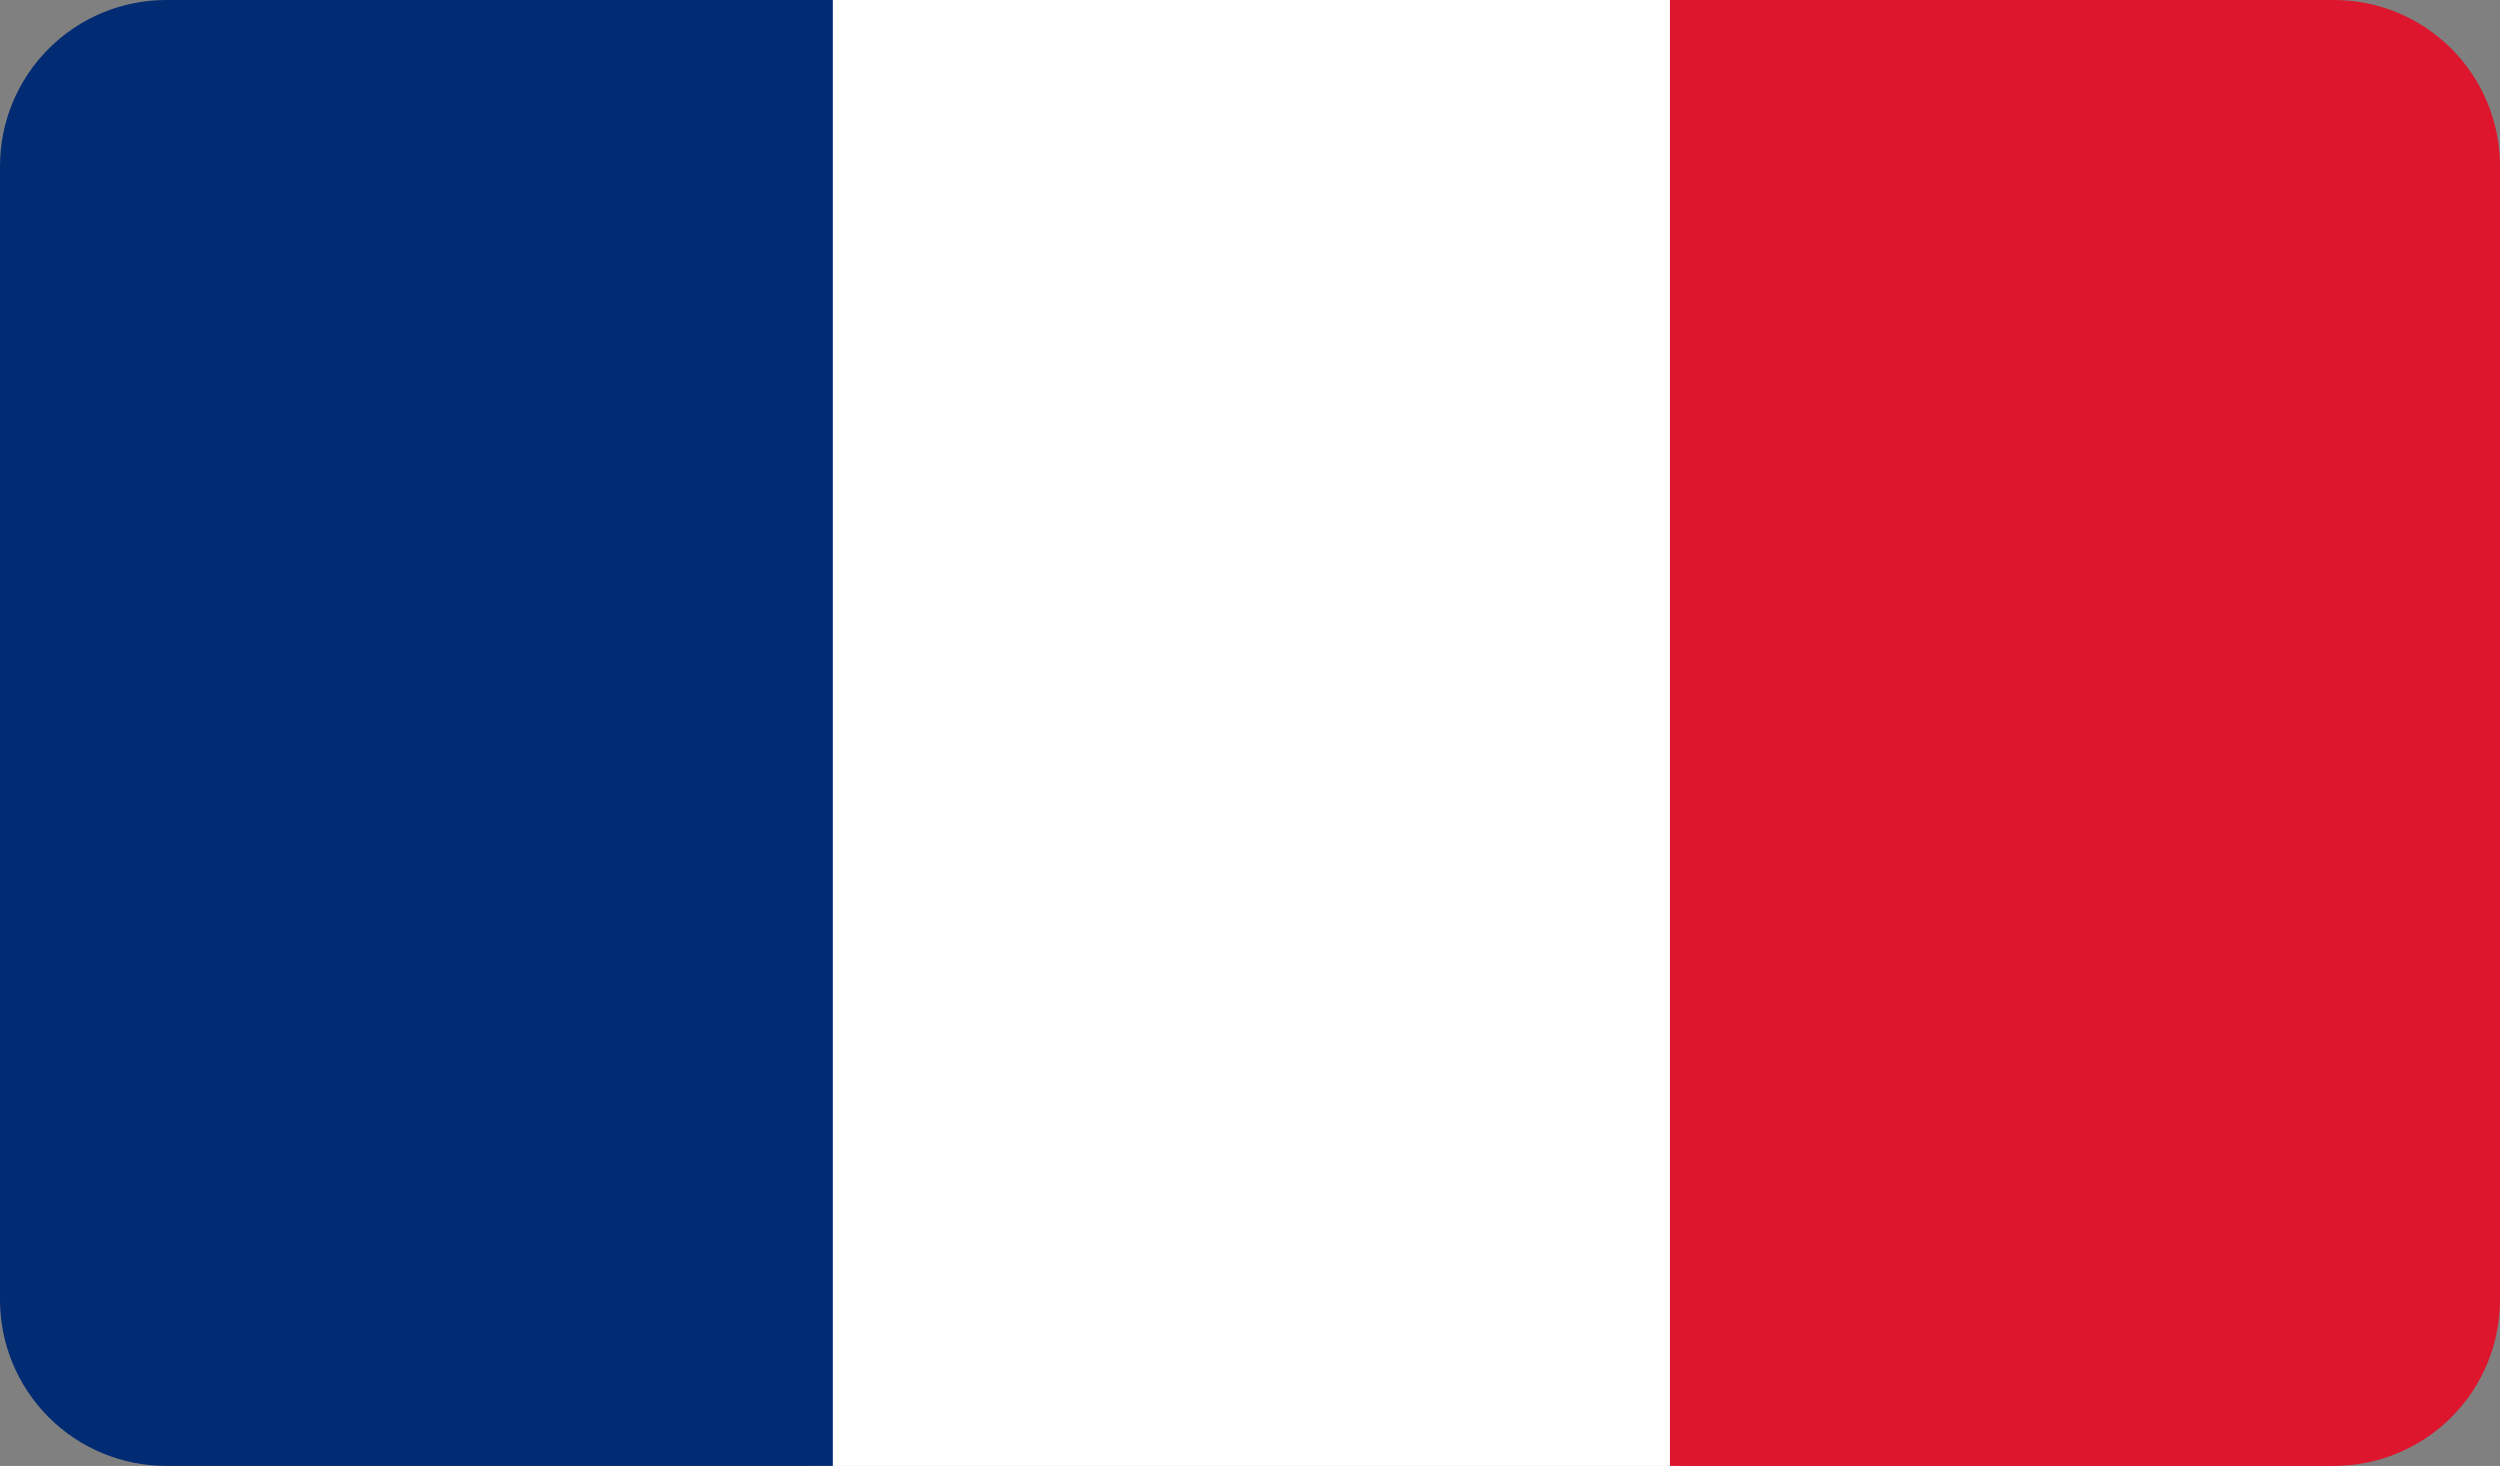
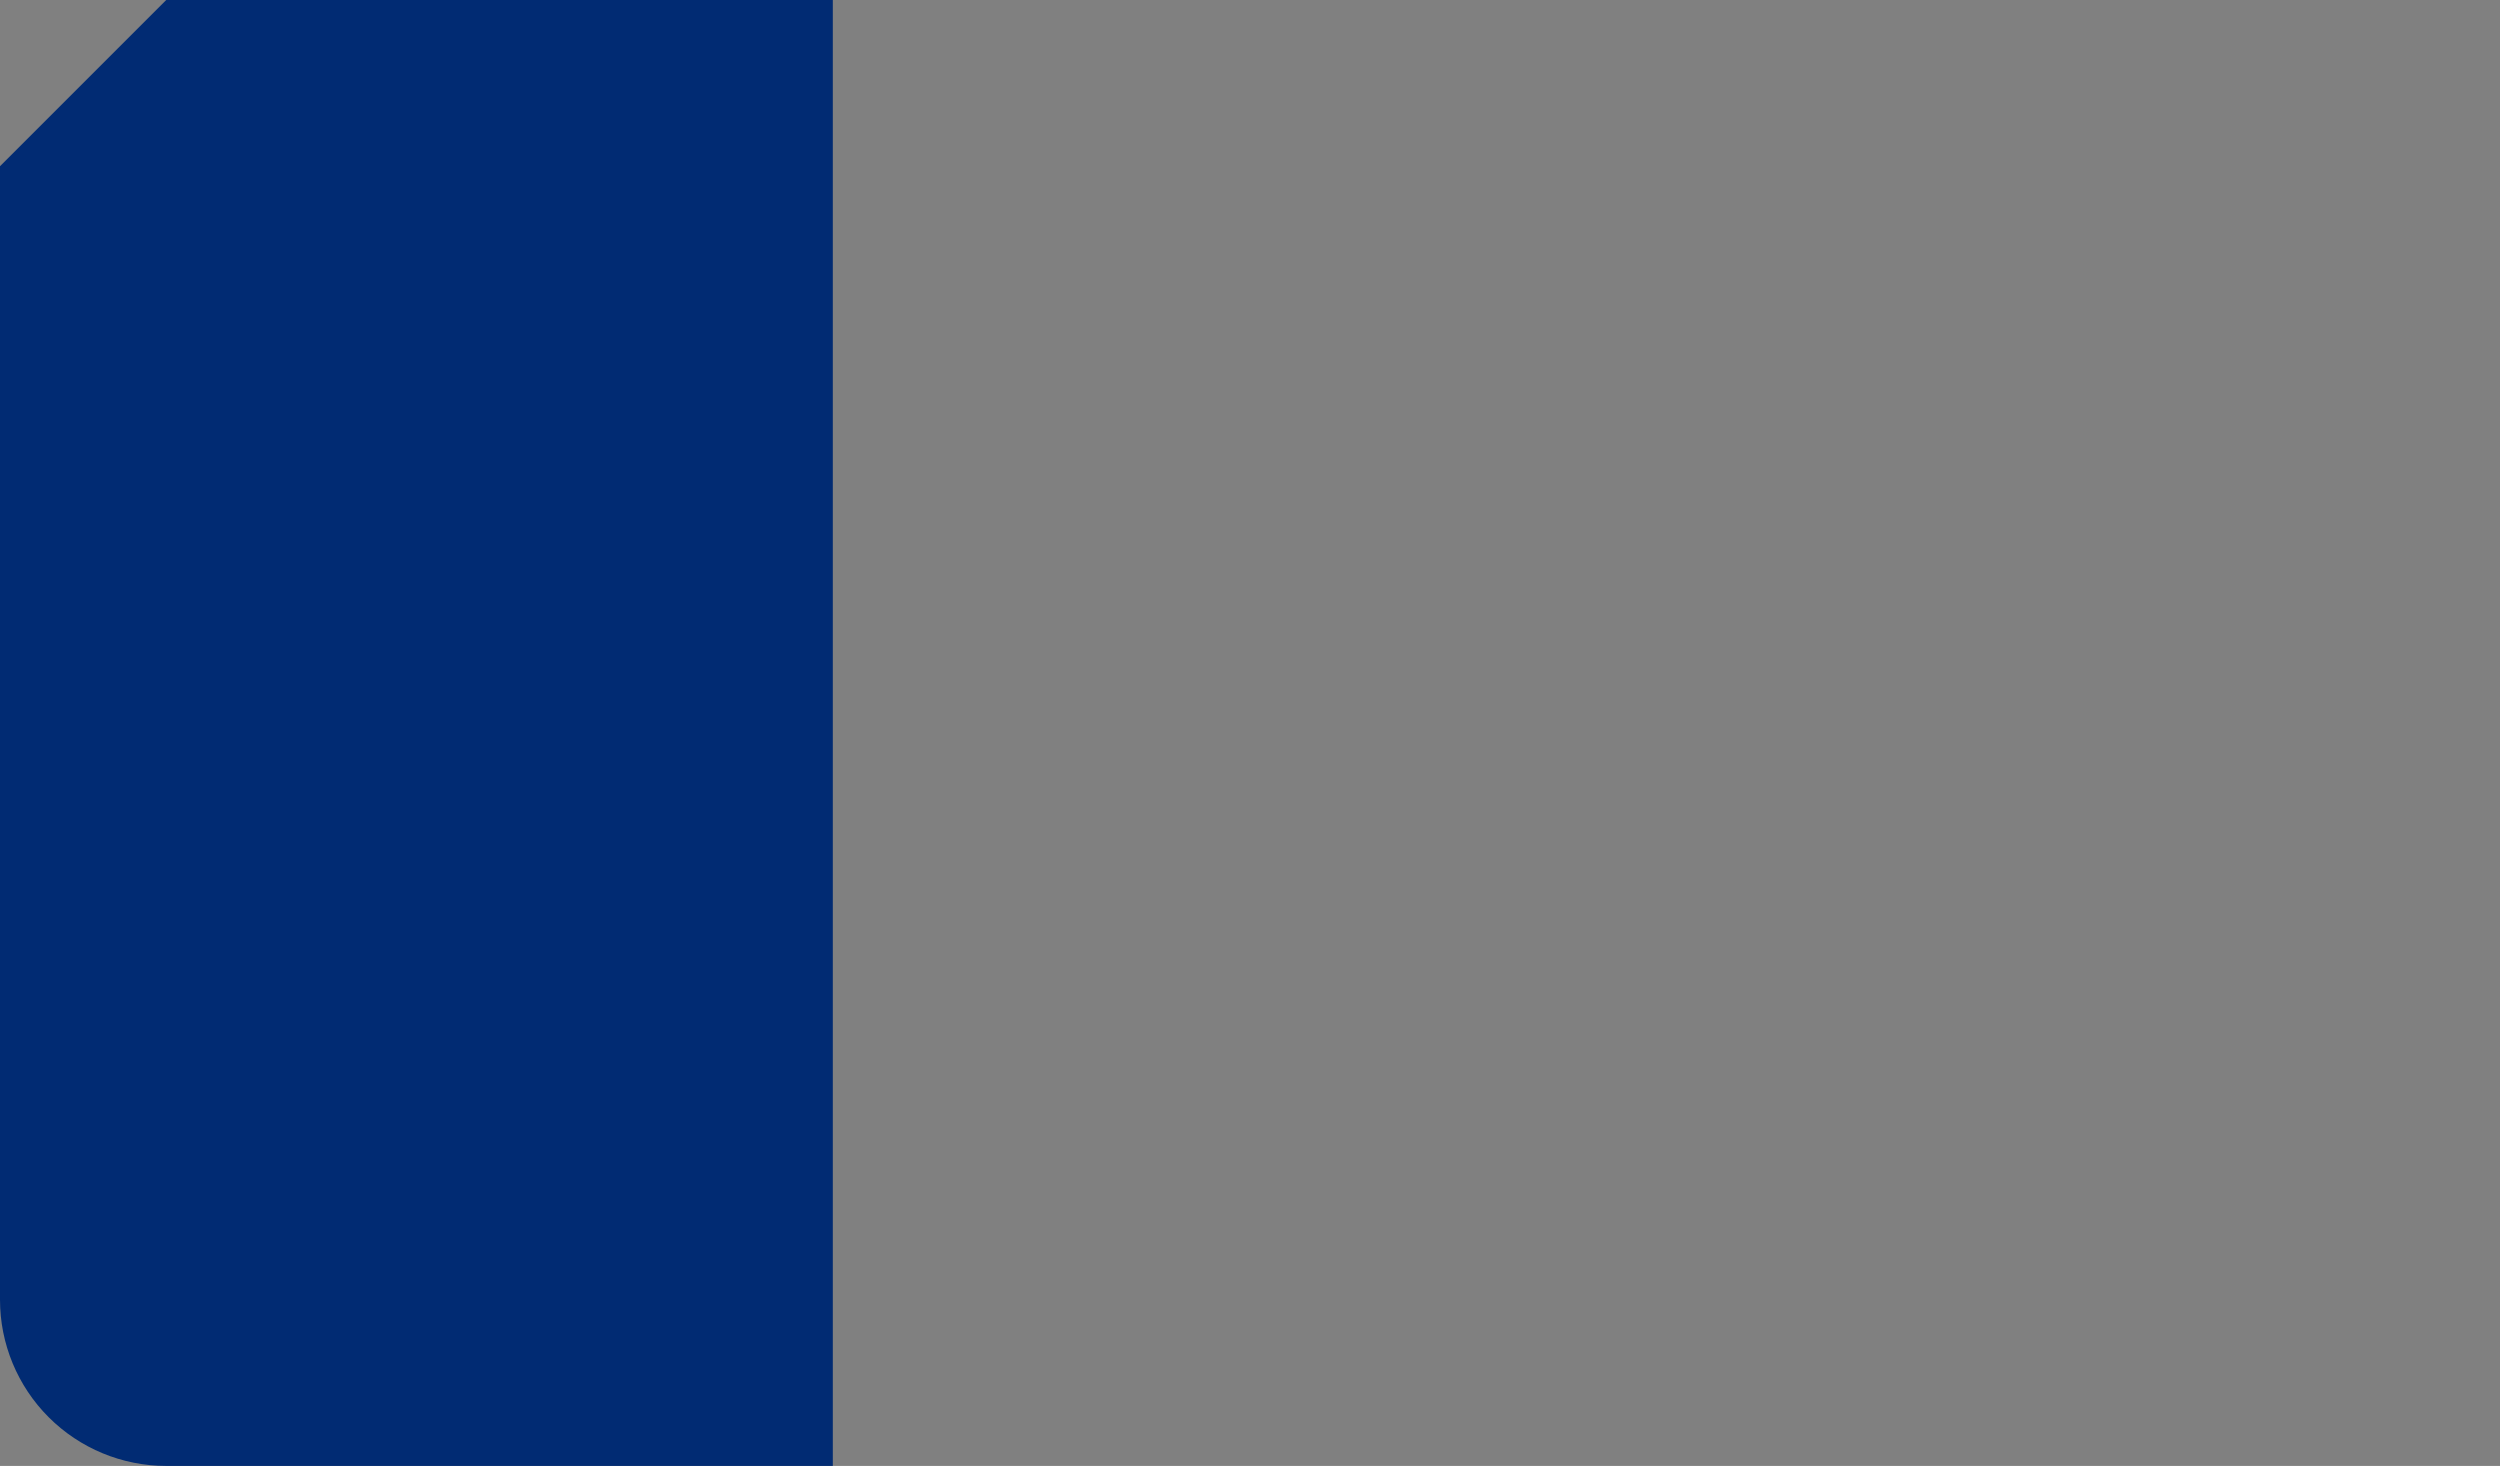
<svg xmlns="http://www.w3.org/2000/svg" width="35.314" height="20.707" viewBox="0 0 35.314 20.707">
  <rect x="0" y="0" width="35.314" height="20.707" fill="#808080" stroke="none" />
  <defs>
    <clipPath id="clip-path">
-       <path id="Rechteck_3419" data-name="Rechteck 3419" d="M2.348,0H32.967a2.347,2.347,0,0,1,2.347,2.347V18.36a2.347,2.347,0,0,1-2.347,2.347H2.348A2.348,2.348,0,0,1,0,18.359V2.348A2.348,2.348,0,0,1,2.348,0Z" transform="translate(0.061 0.606)" fill="none" />
+       <path id="Rechteck_3419" data-name="Rechteck 3419" d="M2.348,0H32.967a2.347,2.347,0,0,1,2.347,2.347V18.36a2.347,2.347,0,0,1-2.347,2.347H2.348A2.348,2.348,0,0,1,0,18.359V2.348Z" transform="translate(0.061 0.606)" fill="none" />
    </clipPath>
  </defs>
  <g id="Gruppe_4952" data-name="Gruppe 4952" transform="translate(-0.061 -0.606)">
    <g id="Gruppe_4951" data-name="Gruppe 4951" clip-path="url(#clip-path)">
-       <rect id="Rechteck_3416" data-name="Rechteck 3416" width="12.331" height="21.84" transform="translate(11.514 0)" fill="#fff" />
      <rect id="Rechteck_3417" data-name="Rechteck 3417" width="11.825" height="21.84" transform="translate(0 0)" fill="#012b73" />
-       <rect id="Rechteck_3418" data-name="Rechteck 3418" width="11.922" height="21.84" transform="translate(23.65 0)" fill="#dd152d" />
    </g>
  </g>
</svg>